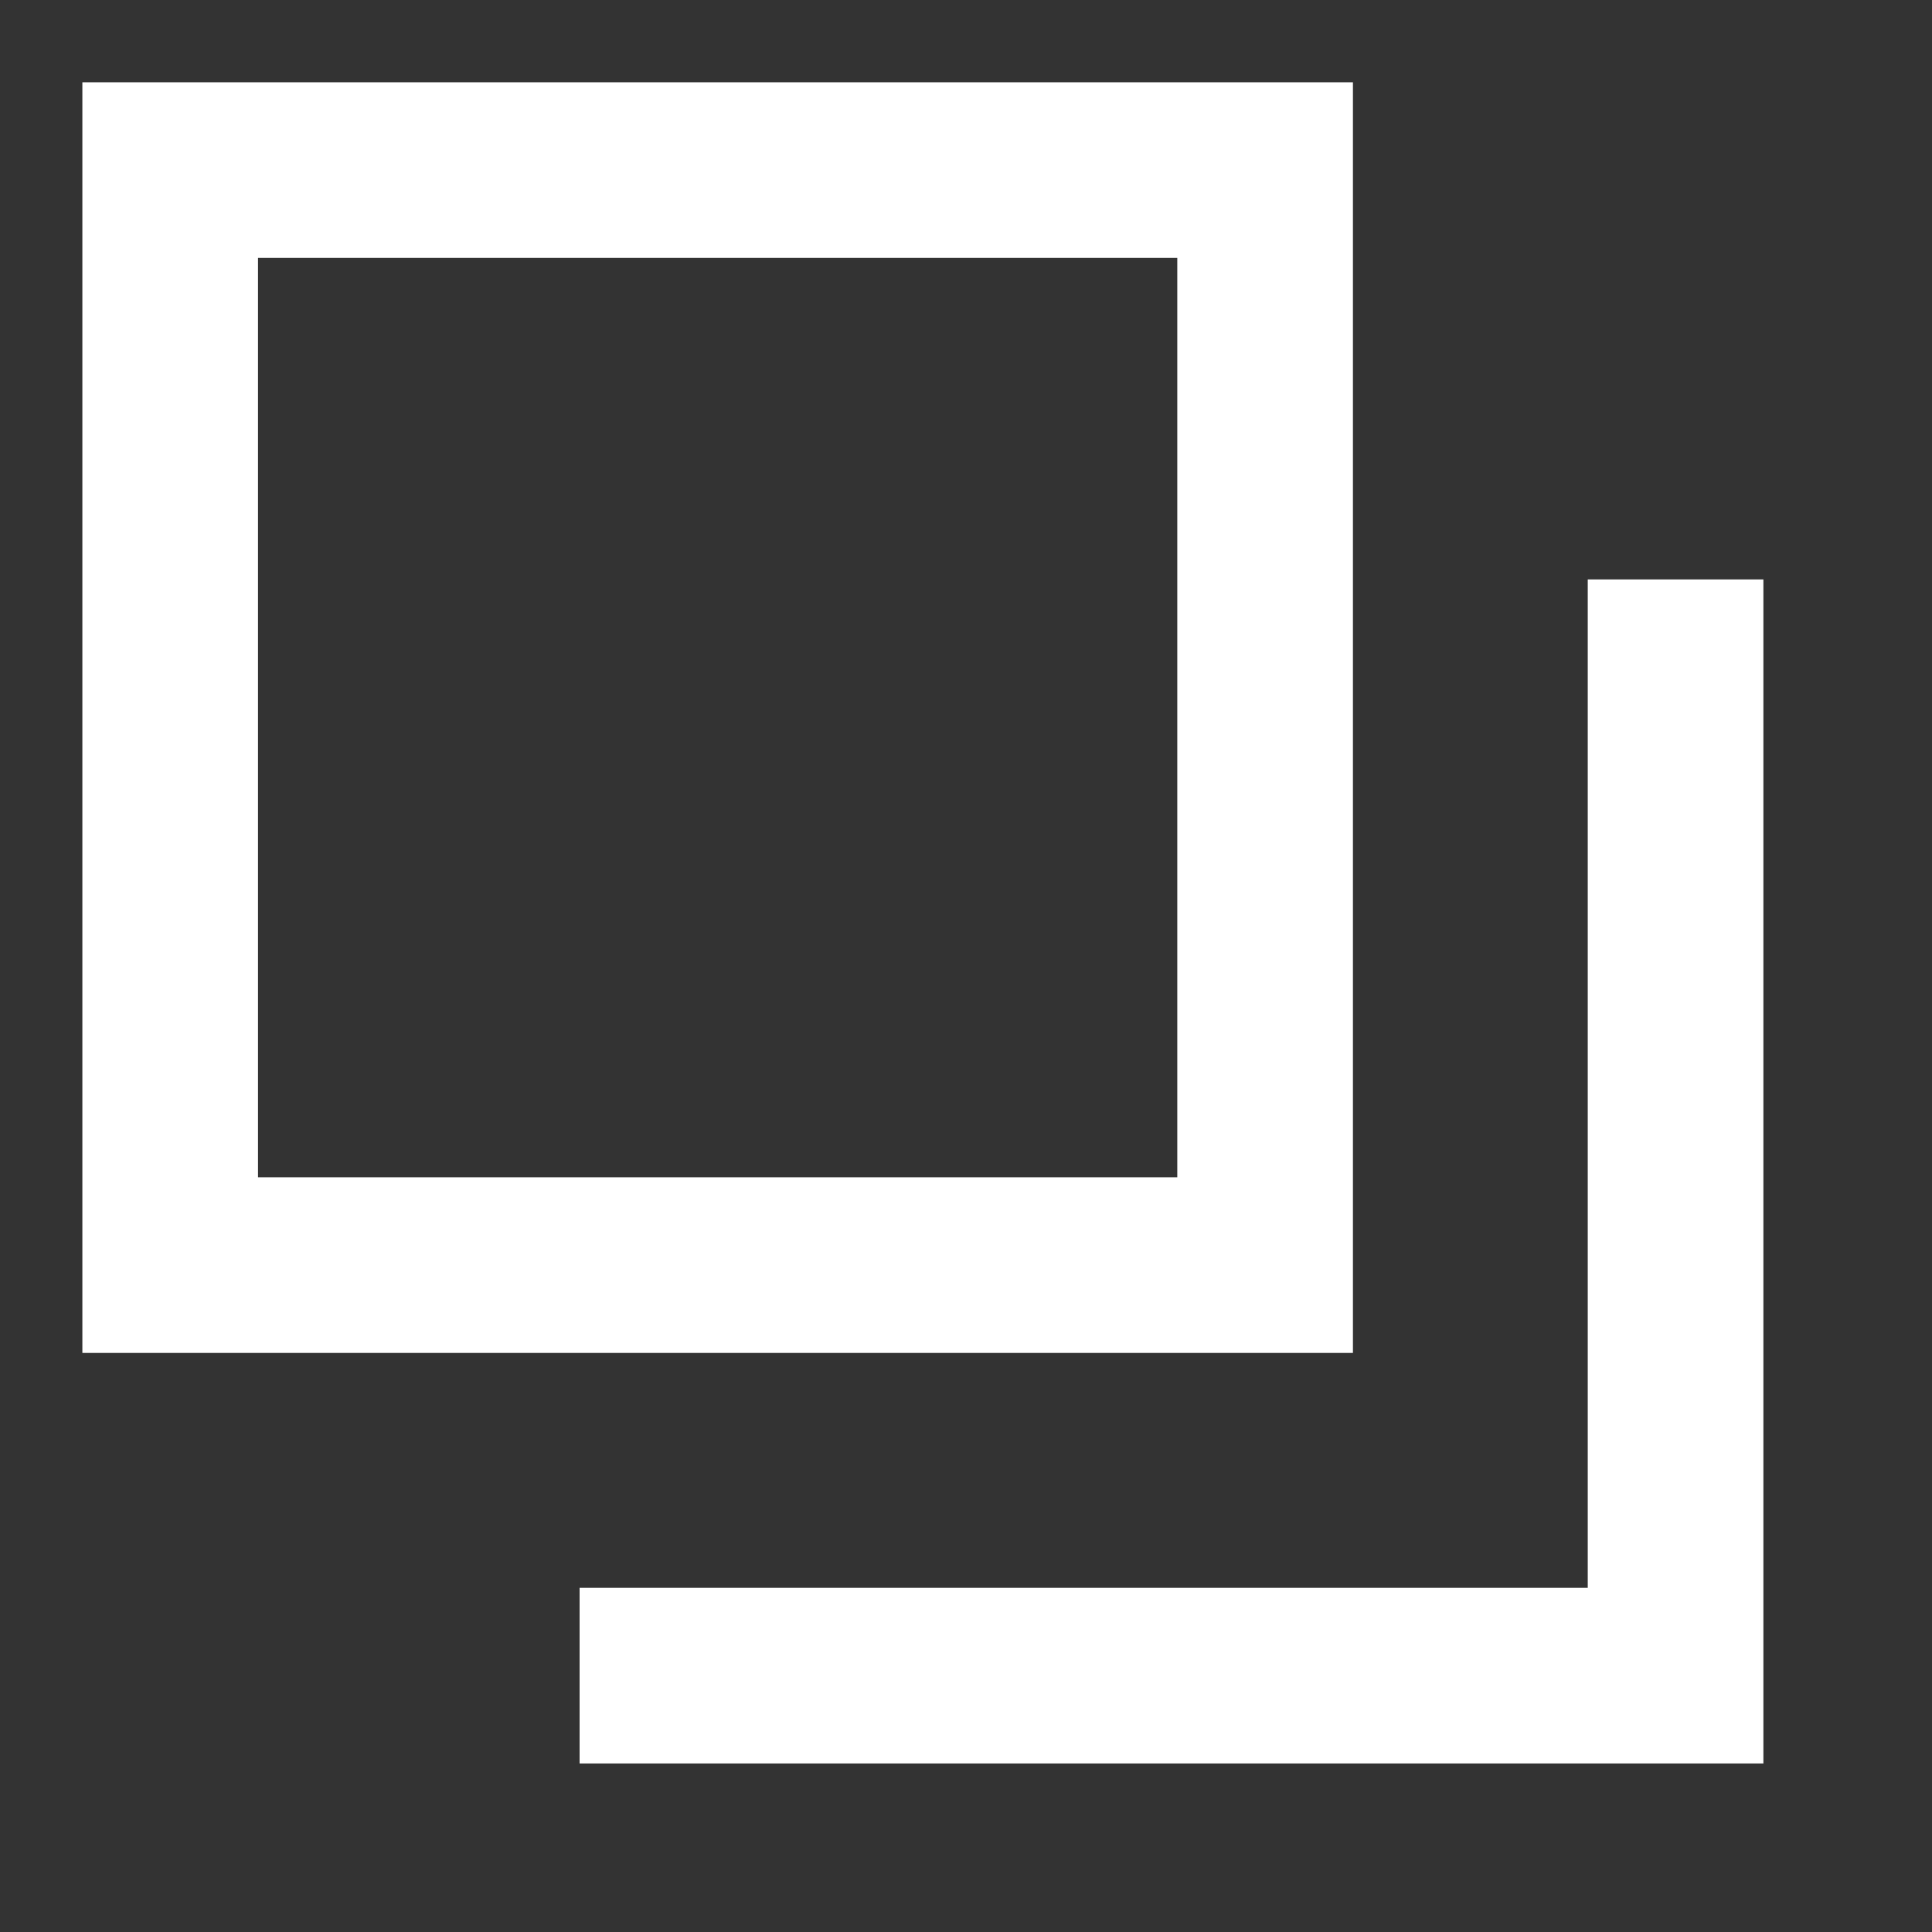
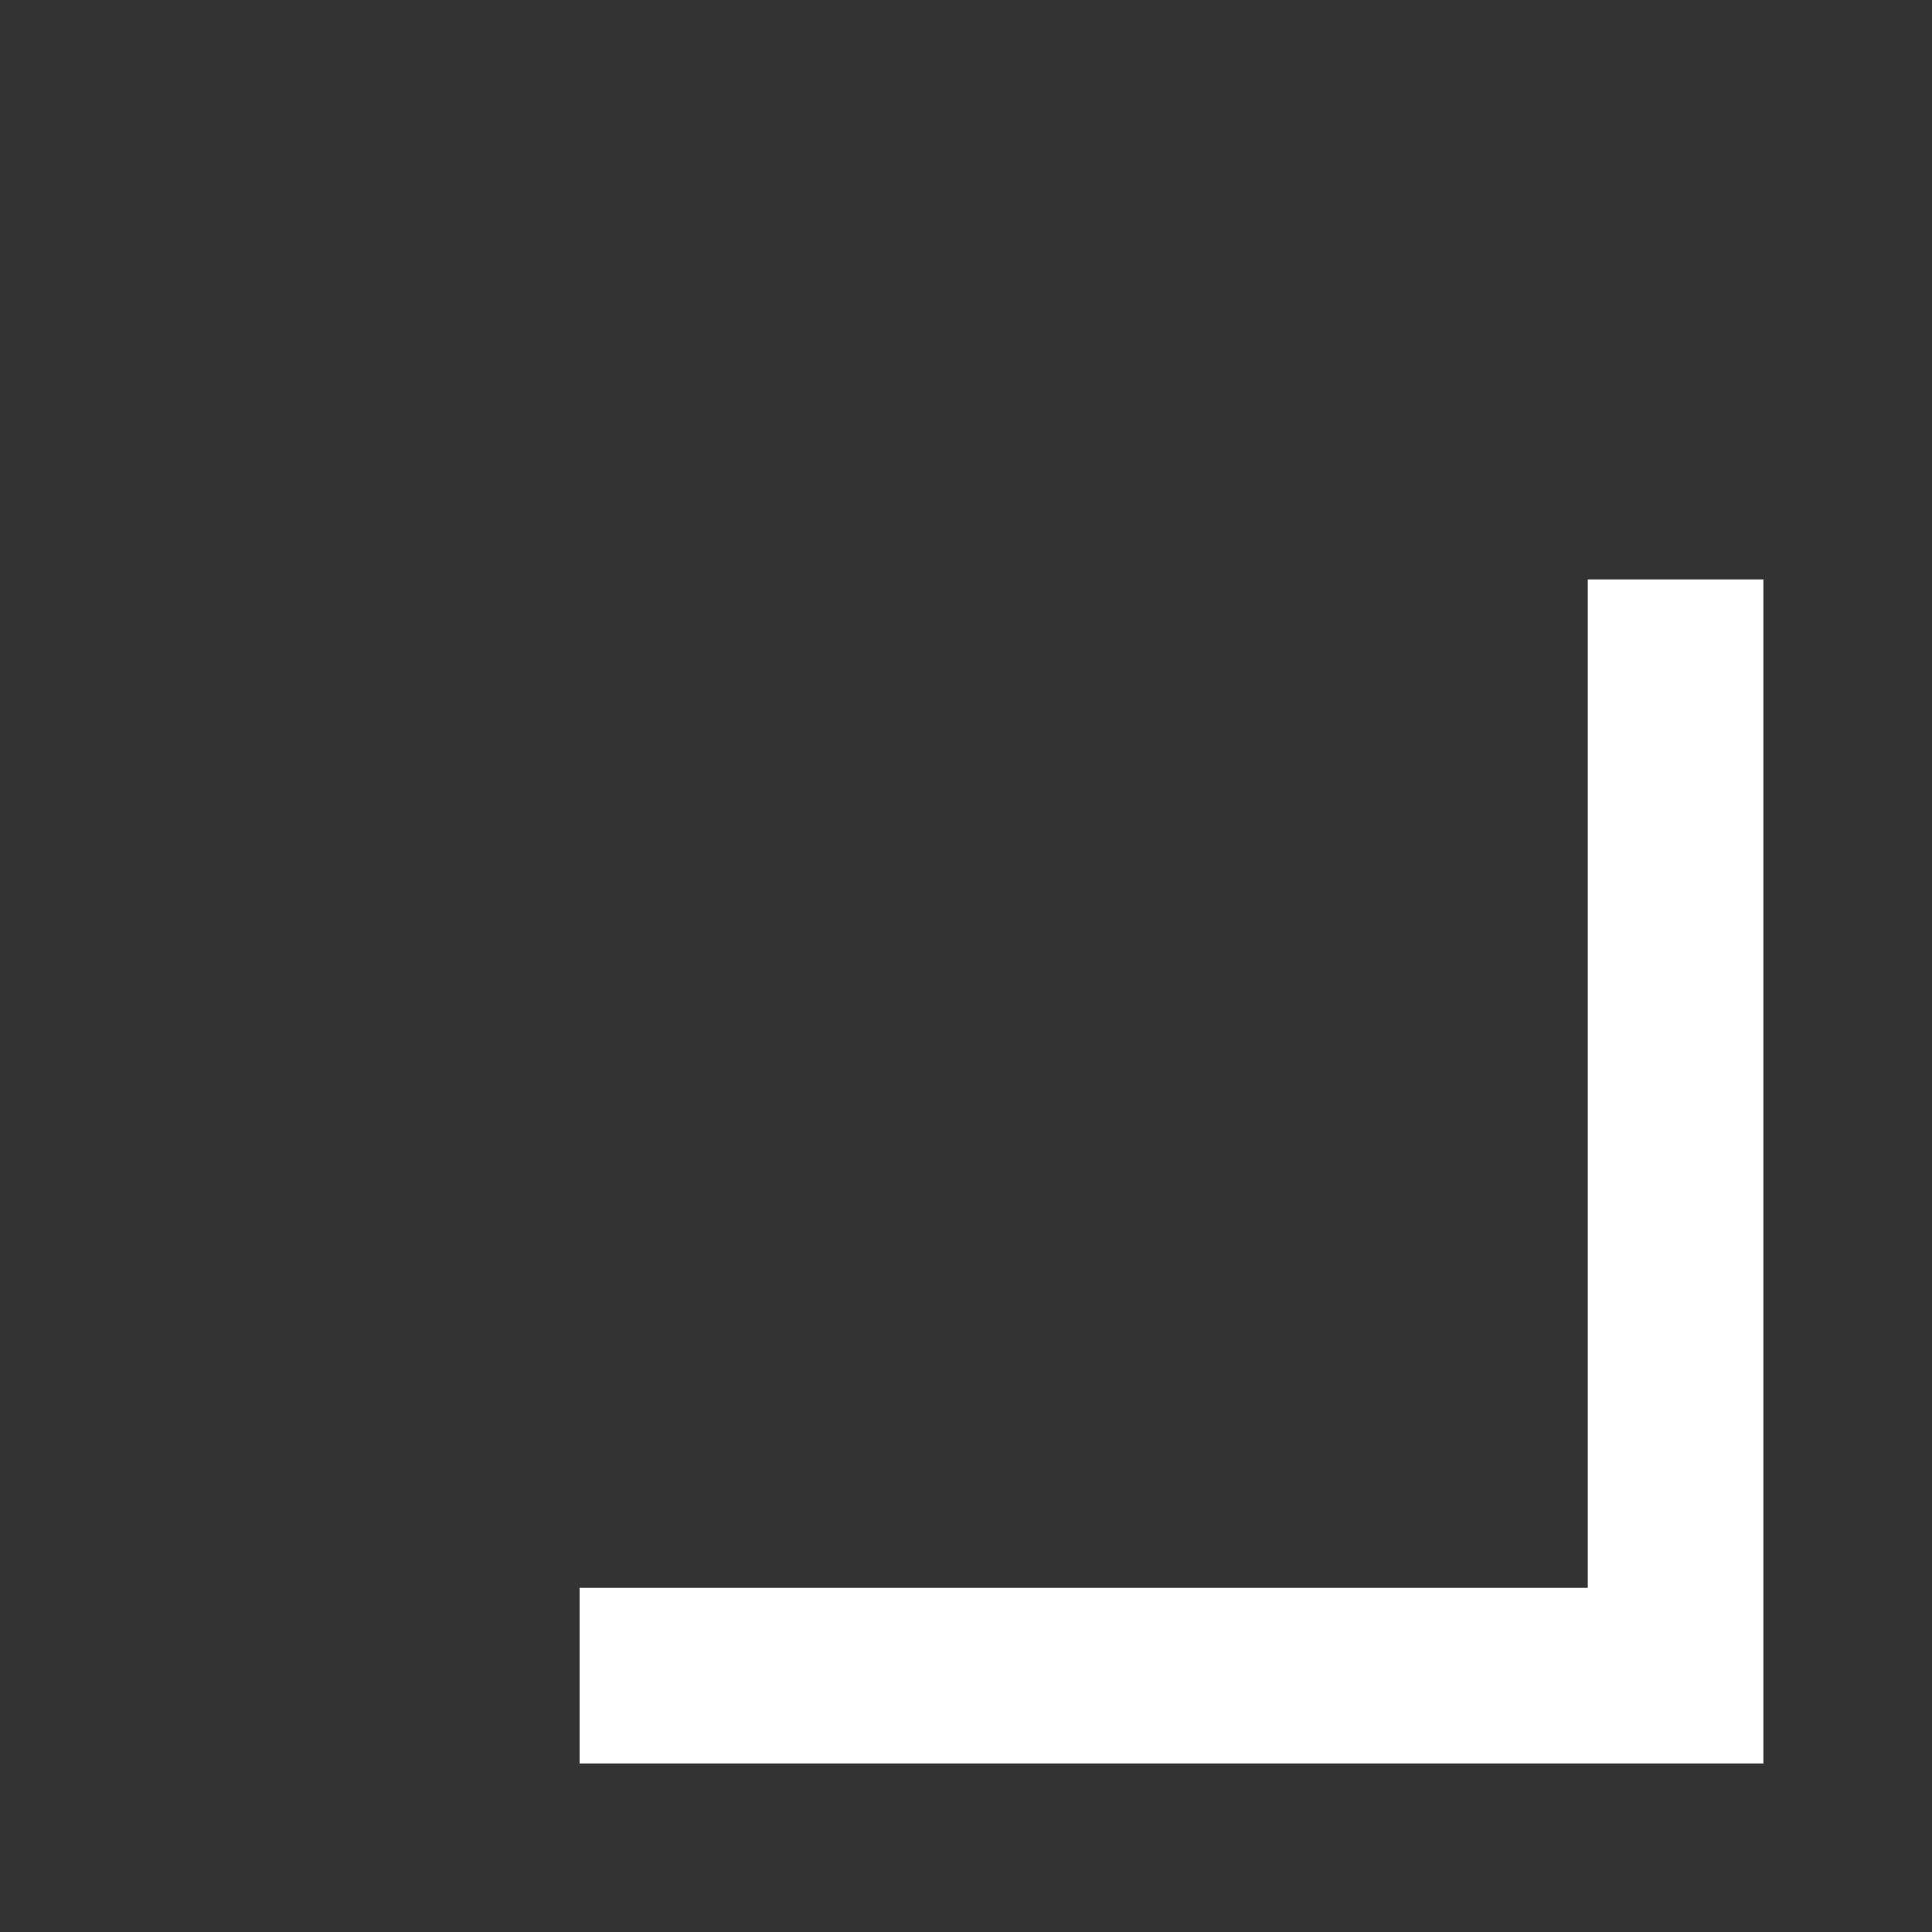
<svg xmlns="http://www.w3.org/2000/svg" width="22px" height="22px" viewBox="0 0 22 22">
  <rect x="0" y="0" width="22" height="22" fill="#333333" stroke="none" />
-   <path fill-rule="evenodd" stroke="rgb(255,255,255)" stroke-width="2px" stroke-linecap="butt" stroke-linejoin="miter" fill="none" d="M1.938,1.937 L14.406,1.937 L14.406,14.406 L1.938,14.406 L1.938,1.937 Z" />
  <path fill-rule="evenodd" stroke="rgb(255,255,255)" stroke-width="2px" stroke-linecap="butt" stroke-linejoin="miter" fill="none" d="M19.080,6.598 L19.080,19.081 L6.600,19.081 " />
</svg>